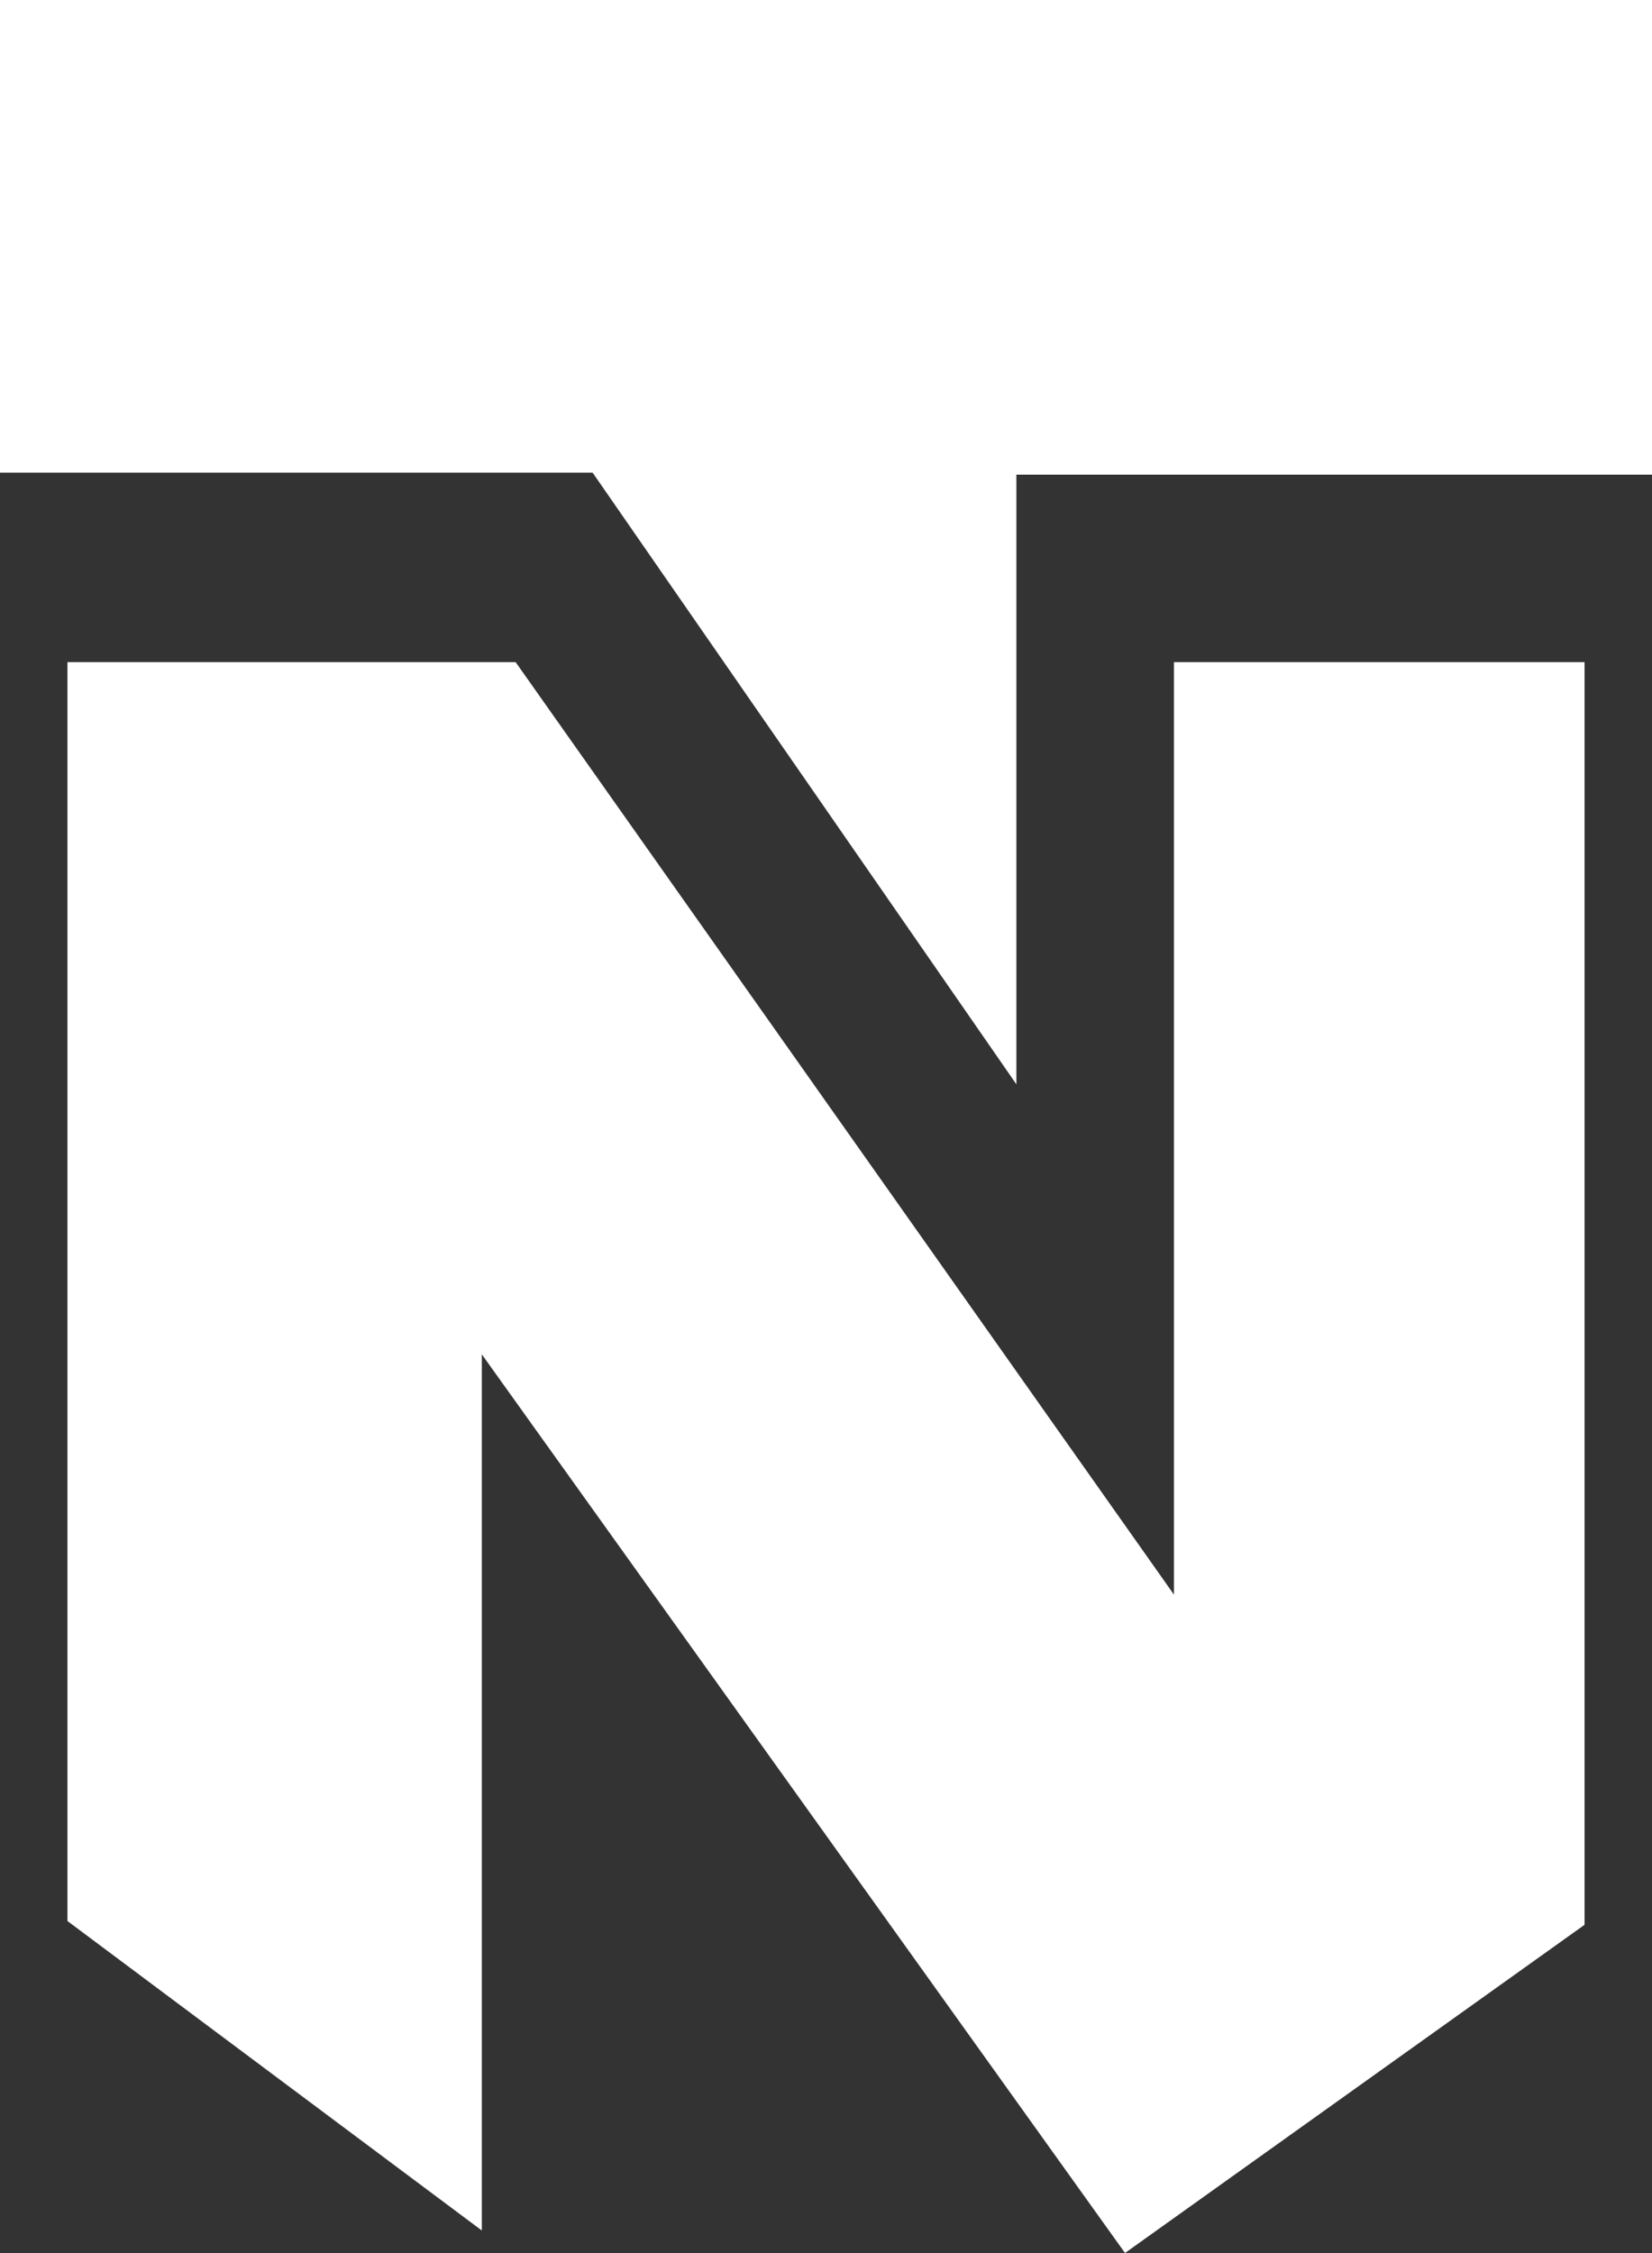
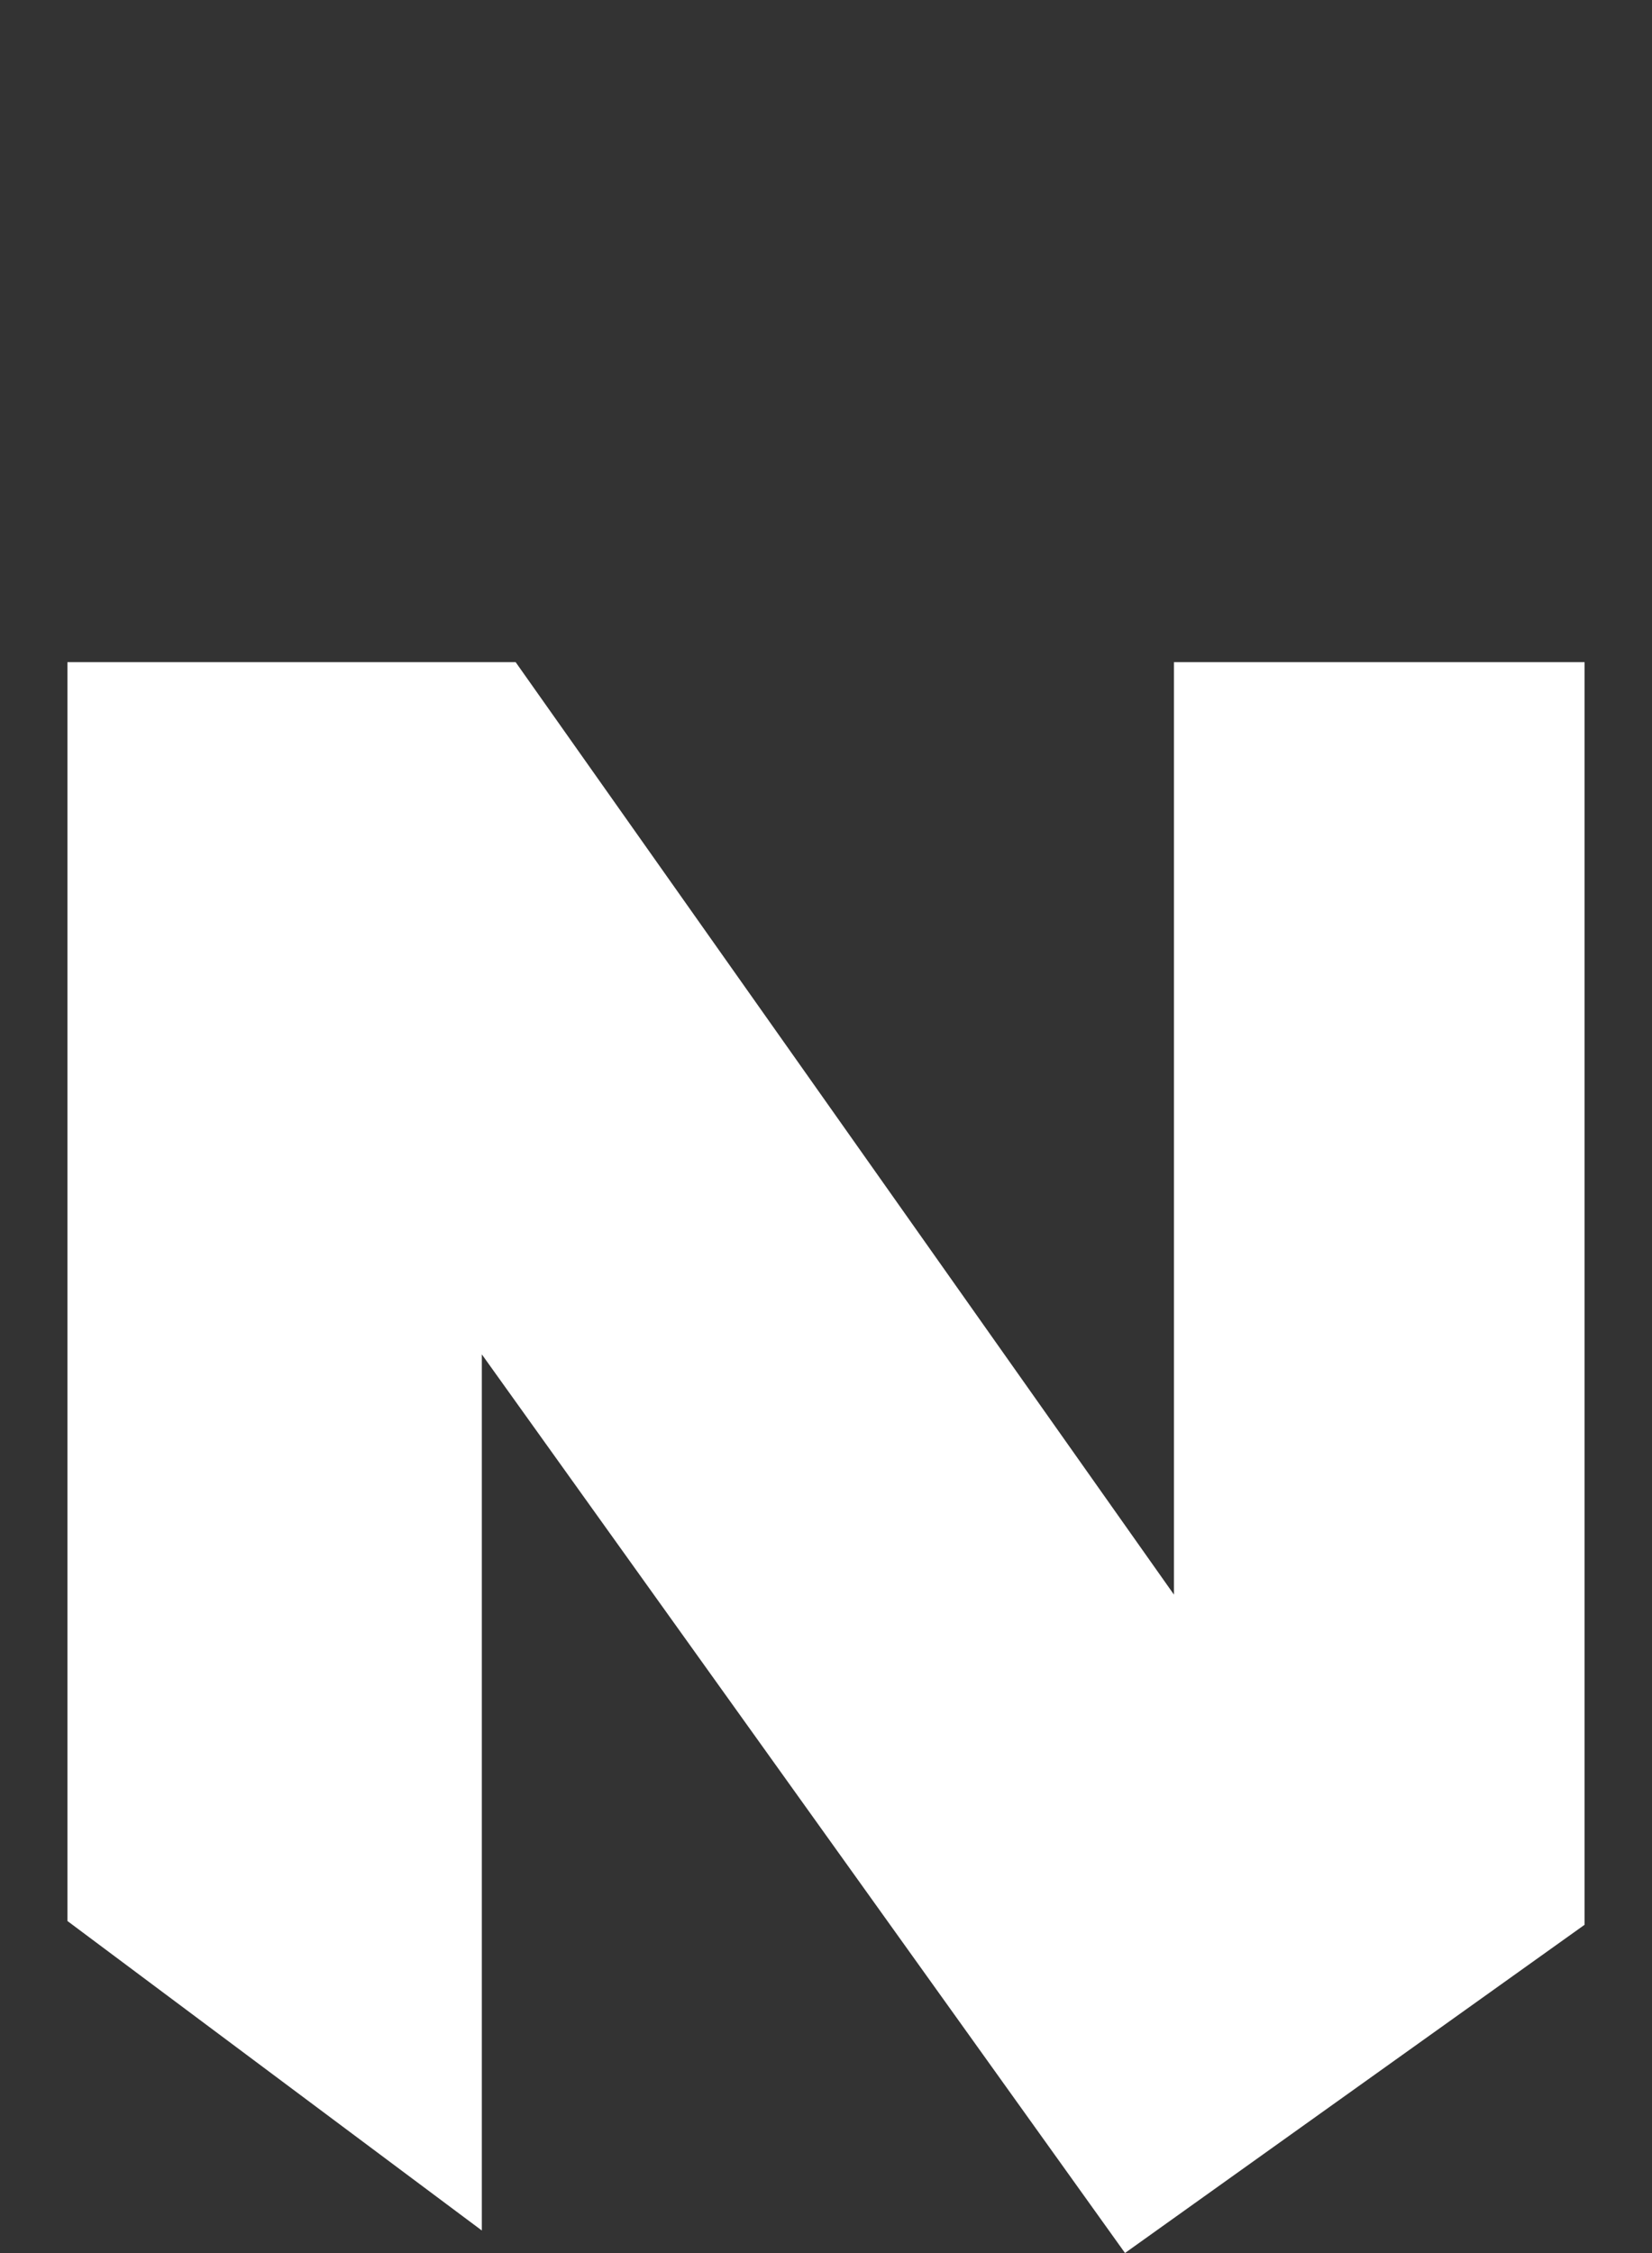
<svg xmlns="http://www.w3.org/2000/svg" id="a" viewBox="0 0 83.04 113.2">
  <rect x="0" y="0" width="83.04" height="113.2" fill="#333333" stroke="none" />
  <defs>
    <style>.b{fill:#fff;}</style>
  </defs>
  <polygon class="b" points="79.65 33.27 79.65 96.71 56.55 113.2 24.22 68.05 24.22 112.07 3.39 96.52 3.39 33.27 25.92 33.27 59.01 80.12 59.01 33.27 79.65 33.27" />
-   <polygon class="b" points="51.09 54.48 51.09 23.85 83.04 23.85 83.04 0 0 0 0 23.75 29.79 23.75 51.09 54.48" />
</svg>